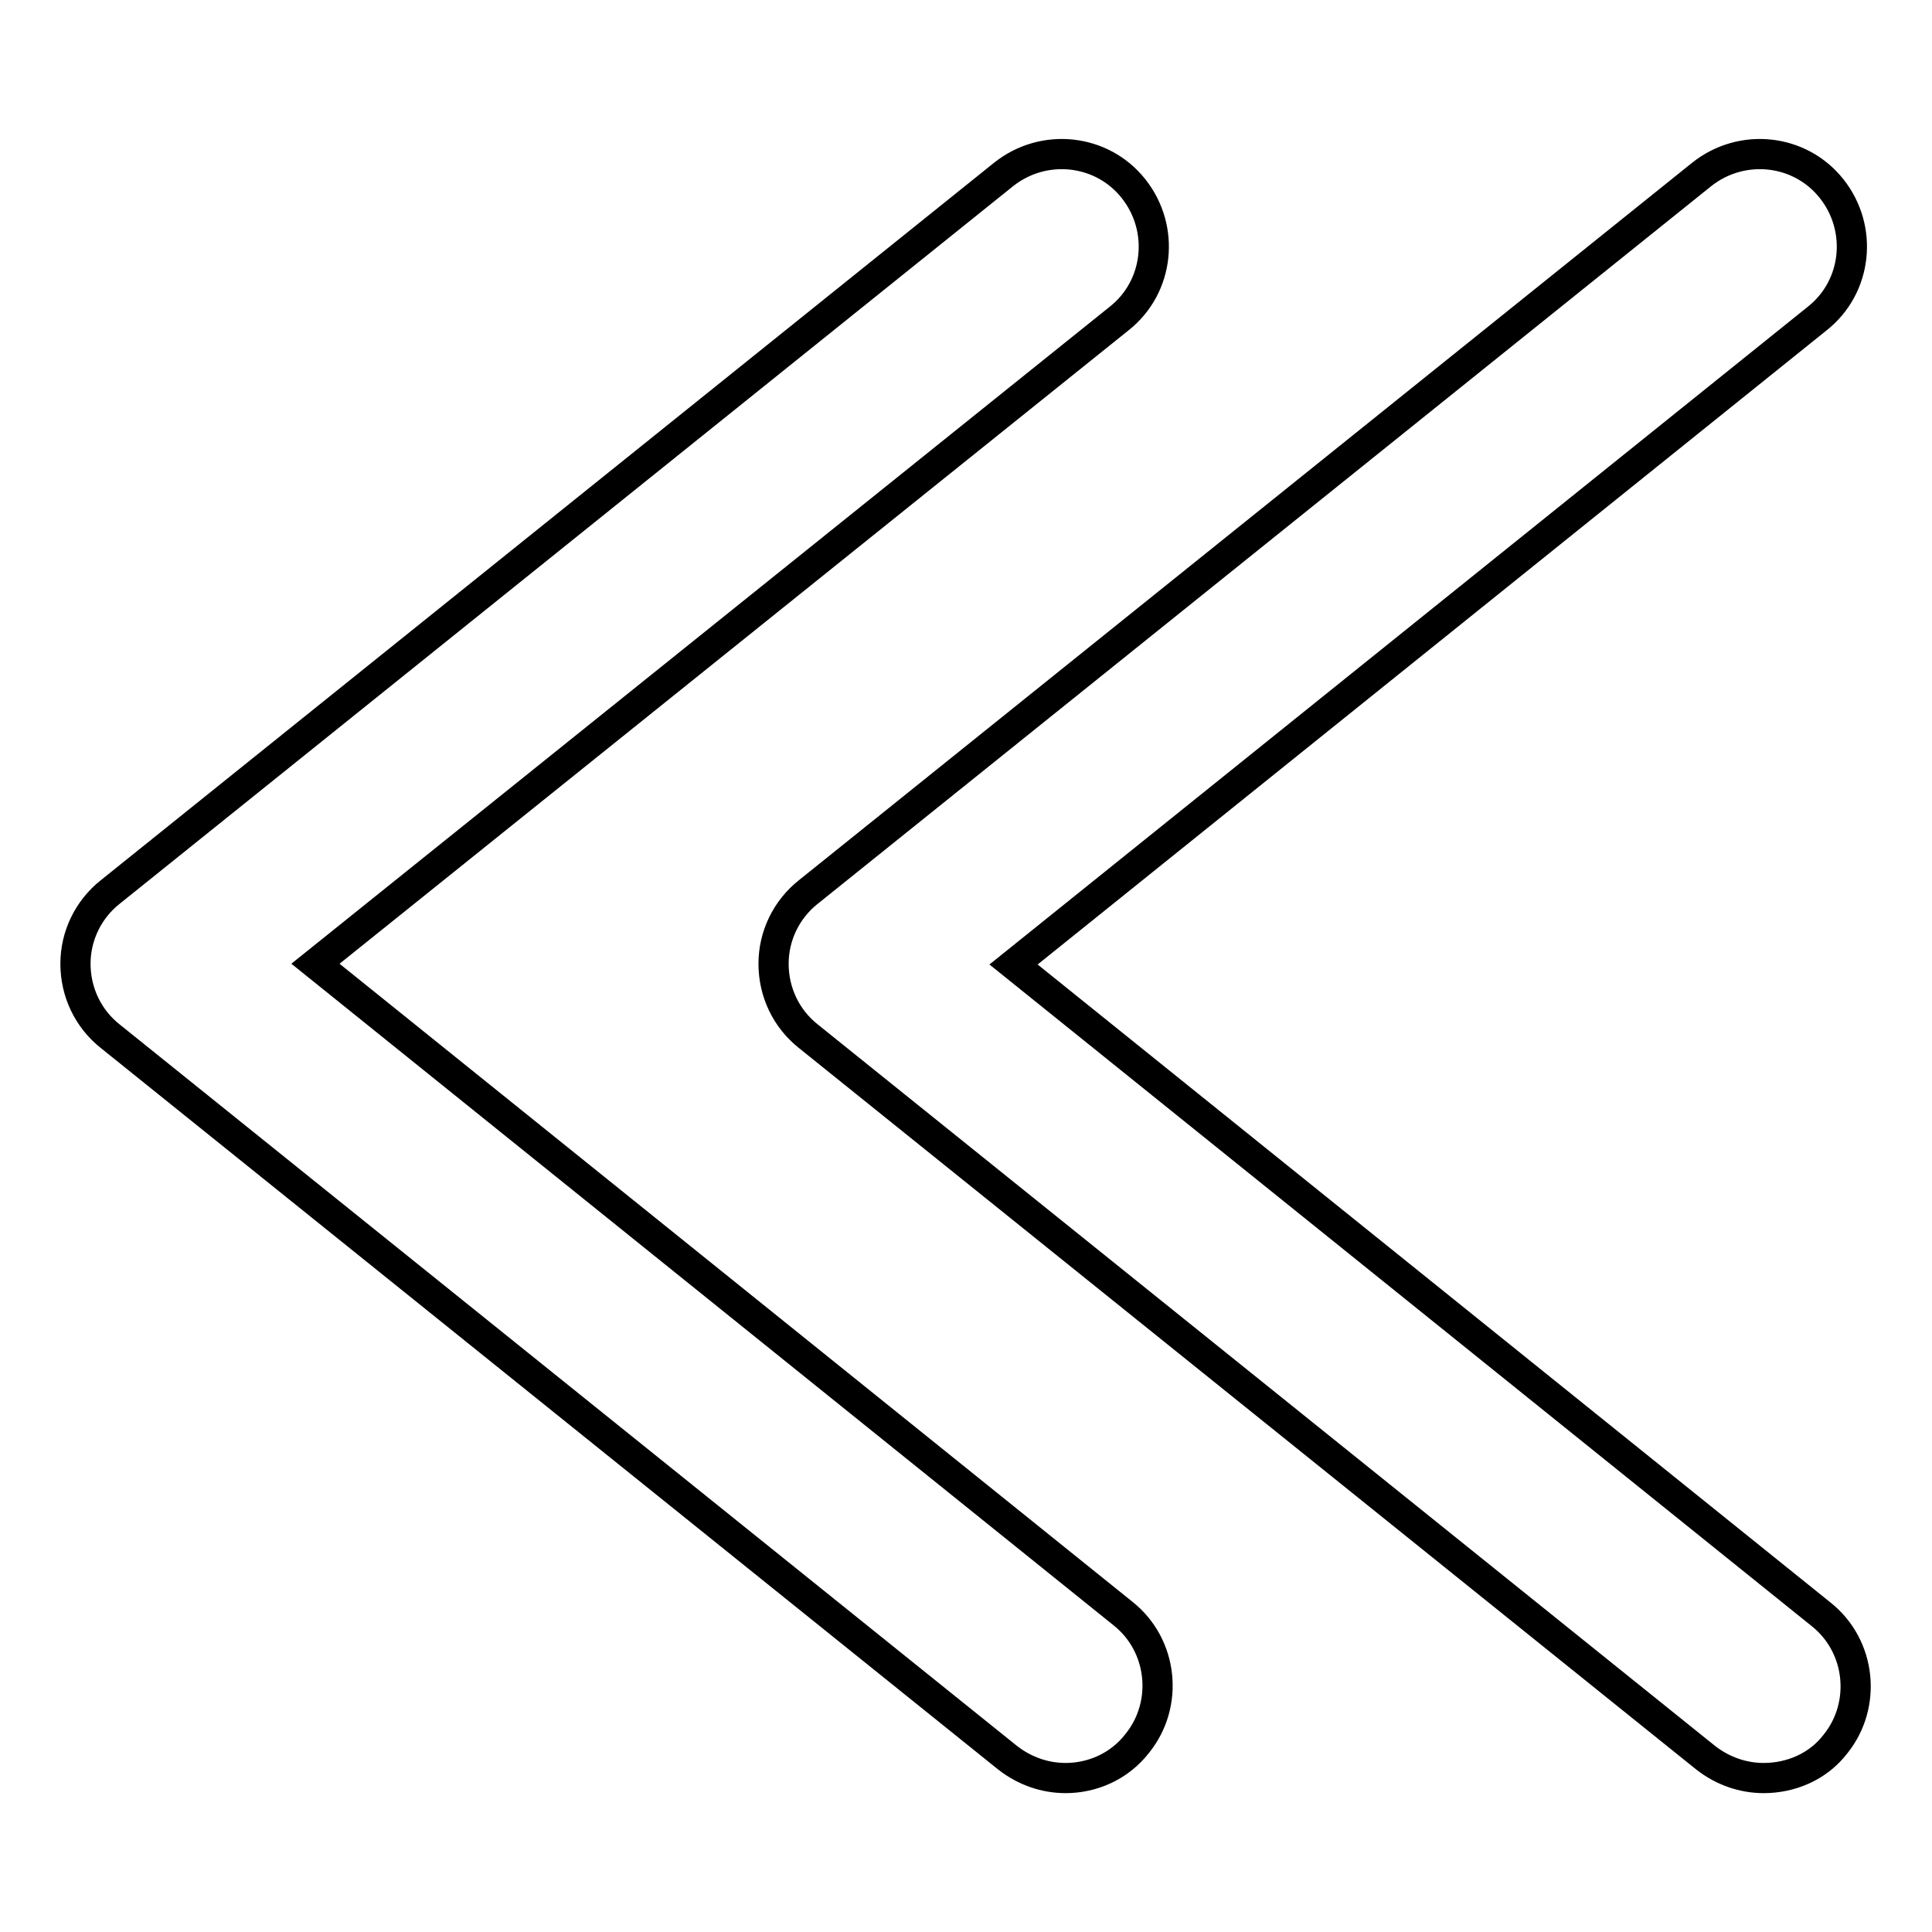
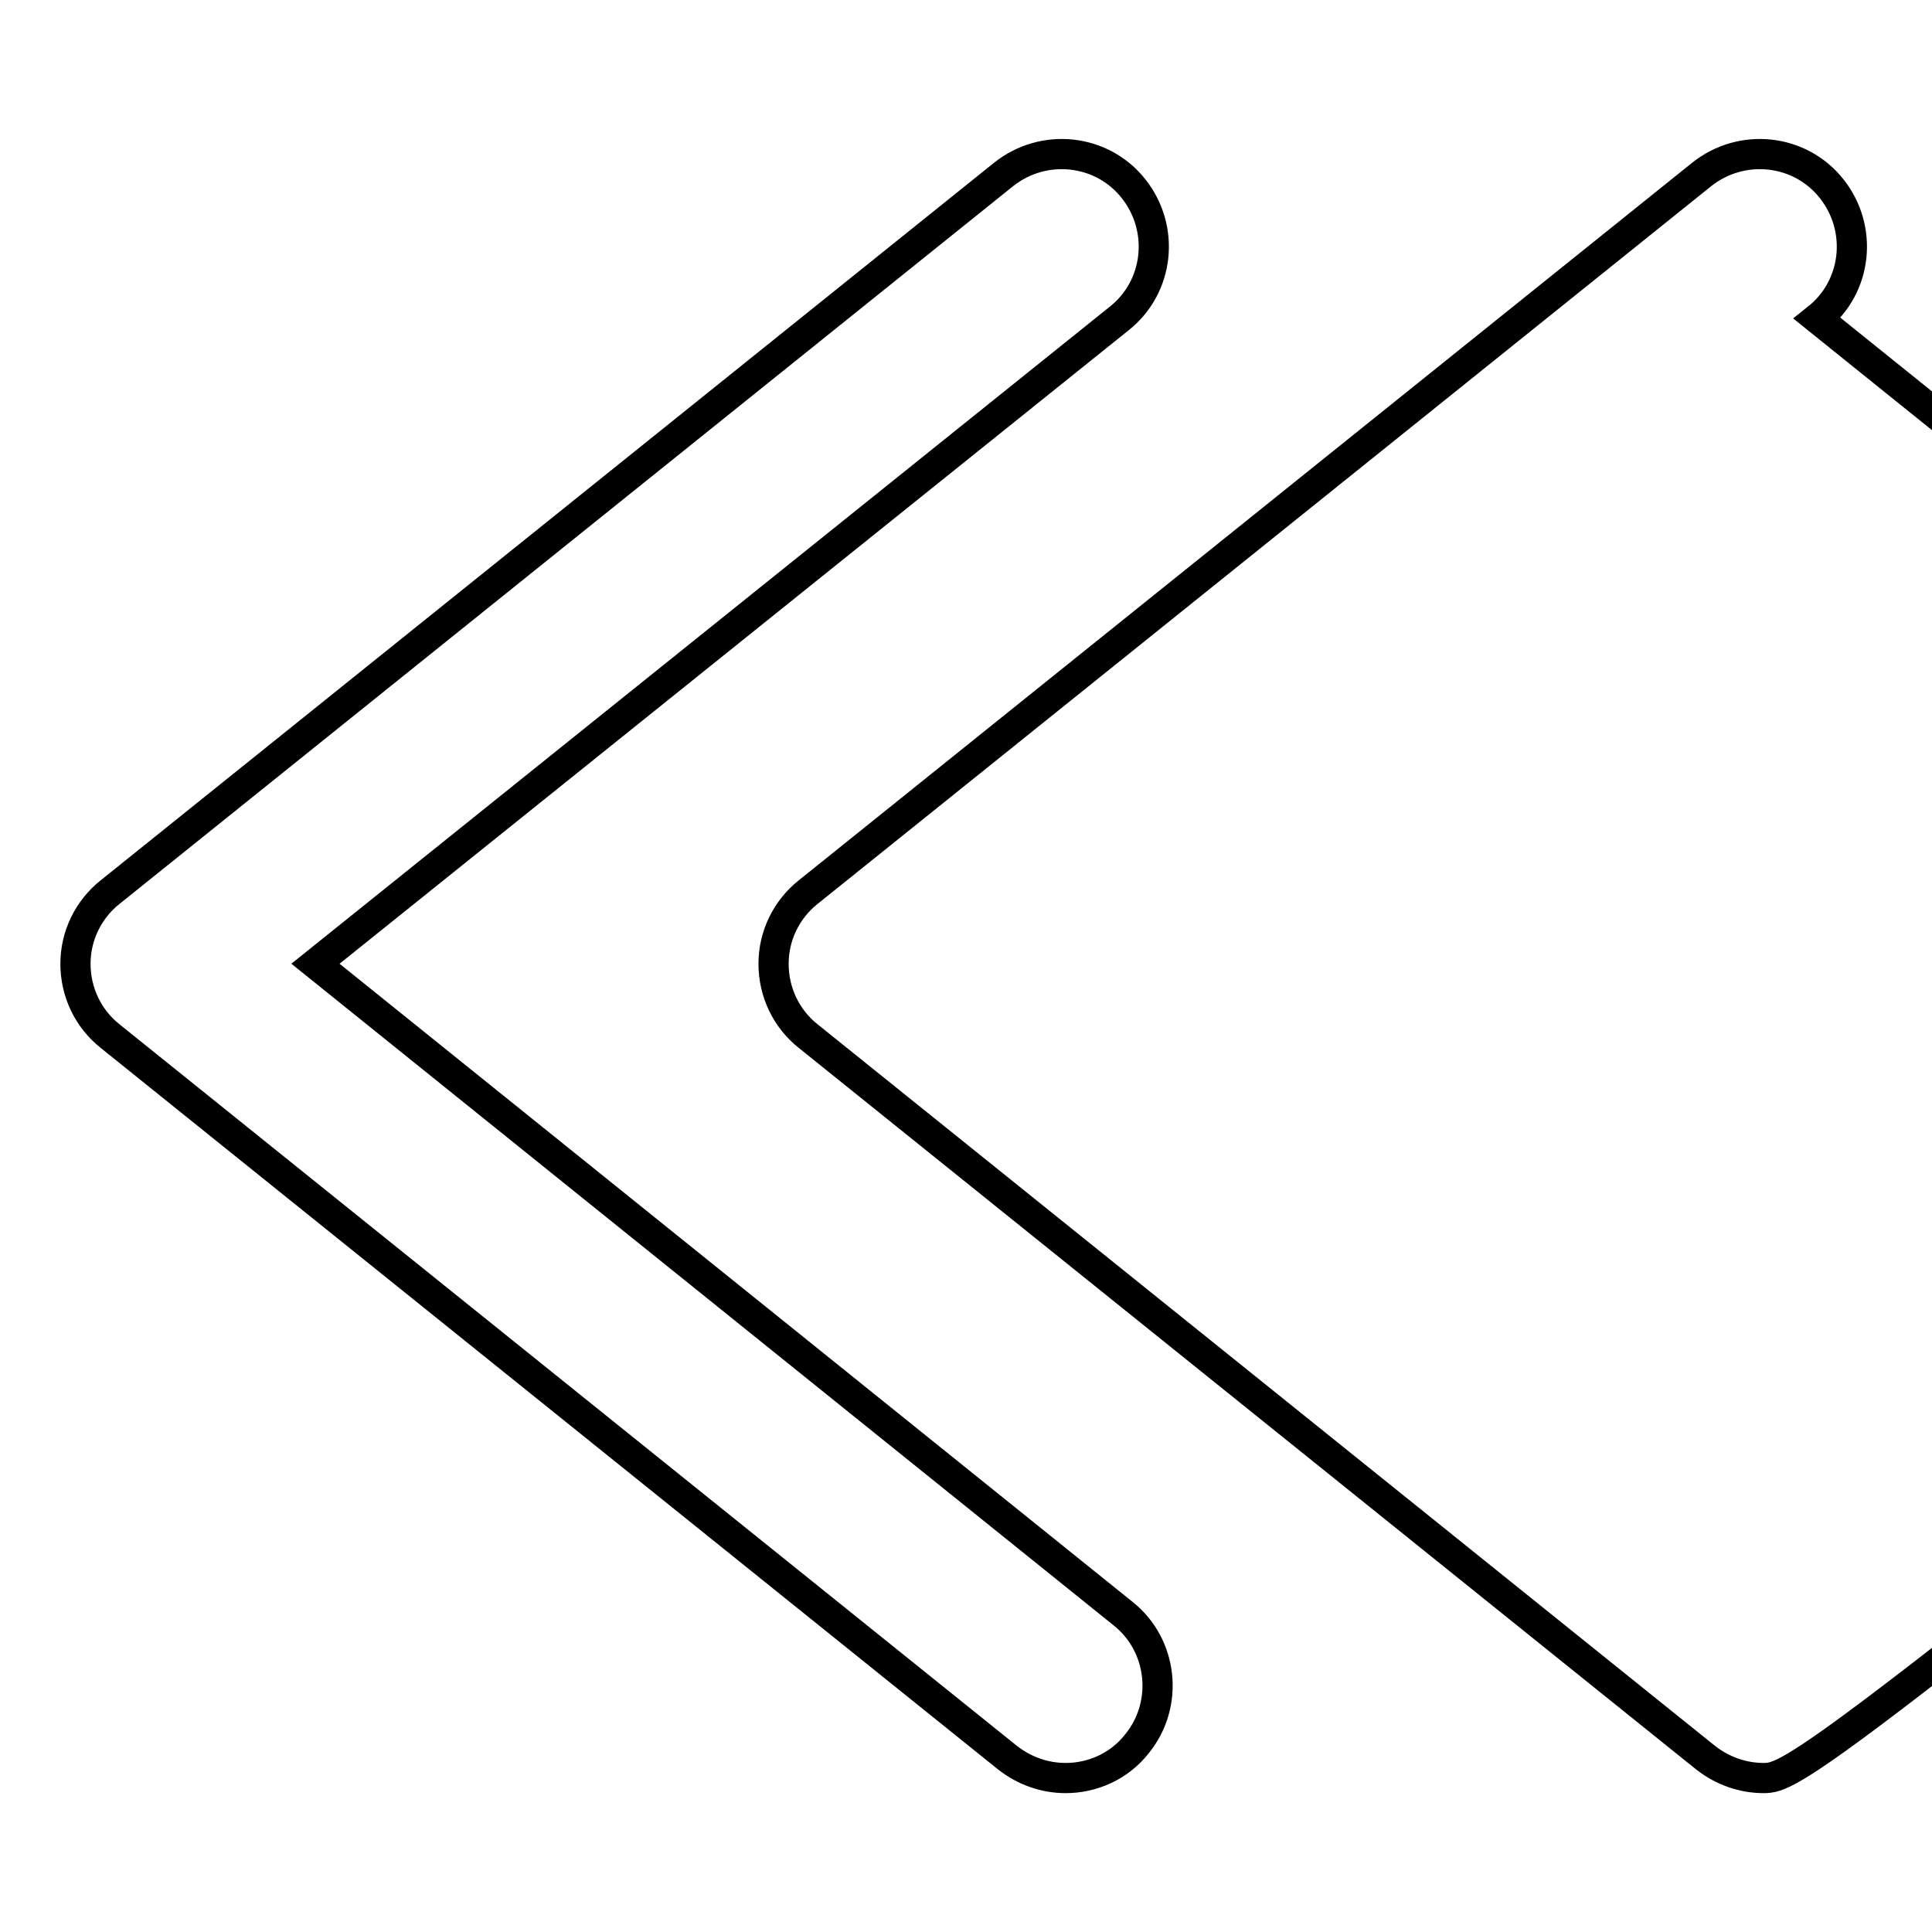
<svg xmlns="http://www.w3.org/2000/svg" version="1.1" x="0px" y="0px" viewBox="0 0 256 256" enable-background="new 0 0 256 256" xml:space="preserve">
  <g>
-     <path stroke-width="4" fill-opacity="0" stroke="#000000" d="M141.2,235.6c-2.7,0-5.4-0.9-7.7-2.7L14.6,137.3c-2.9-2.3-4.6-5.8-4.6-9.6c0-3.7,1.7-7.2,4.6-9.5L133,23.1 c5.3-4.2,13-3.4,17.2,1.9c4.2,5.3,3.4,13-1.9,17.2L41.8,127.7l107,86.1c5.3,4.2,6.1,12,1.9,17.2 C148.3,234.1,144.7,235.6,141.2,235.6z M233.7,235.6c-2.7,0-5.4-0.9-7.7-2.7l-118.9-95.6c-2.9-2.3-4.6-5.8-4.6-9.6 c0-3.7,1.7-7.2,4.6-9.5l118.4-95.1c5.3-4.2,13-3.4,17.2,1.9c4.2,5.3,3.4,13-1.9,17.2l-106.5,85.6l107,86.1c5.3,4.2,6.1,12,1.9,17.2 C240.9,234.1,237.3,235.6,233.7,235.6z" />
+     <path stroke-width="4" fill-opacity="0" stroke="#000000" d="M141.2,235.6c-2.7,0-5.4-0.9-7.7-2.7L14.6,137.3c-2.9-2.3-4.6-5.8-4.6-9.6c0-3.7,1.7-7.2,4.6-9.5L133,23.1 c5.3-4.2,13-3.4,17.2,1.9c4.2,5.3,3.4,13-1.9,17.2L41.8,127.7l107,86.1c5.3,4.2,6.1,12,1.9,17.2 C148.3,234.1,144.7,235.6,141.2,235.6z M233.7,235.6c-2.7,0-5.4-0.9-7.7-2.7l-118.9-95.6c-2.9-2.3-4.6-5.8-4.6-9.6 c0-3.7,1.7-7.2,4.6-9.5l118.4-95.1c5.3-4.2,13-3.4,17.2,1.9c4.2,5.3,3.4,13-1.9,17.2l107,86.1c5.3,4.2,6.1,12,1.9,17.2 C240.9,234.1,237.3,235.6,233.7,235.6z" />
  </g>
</svg>